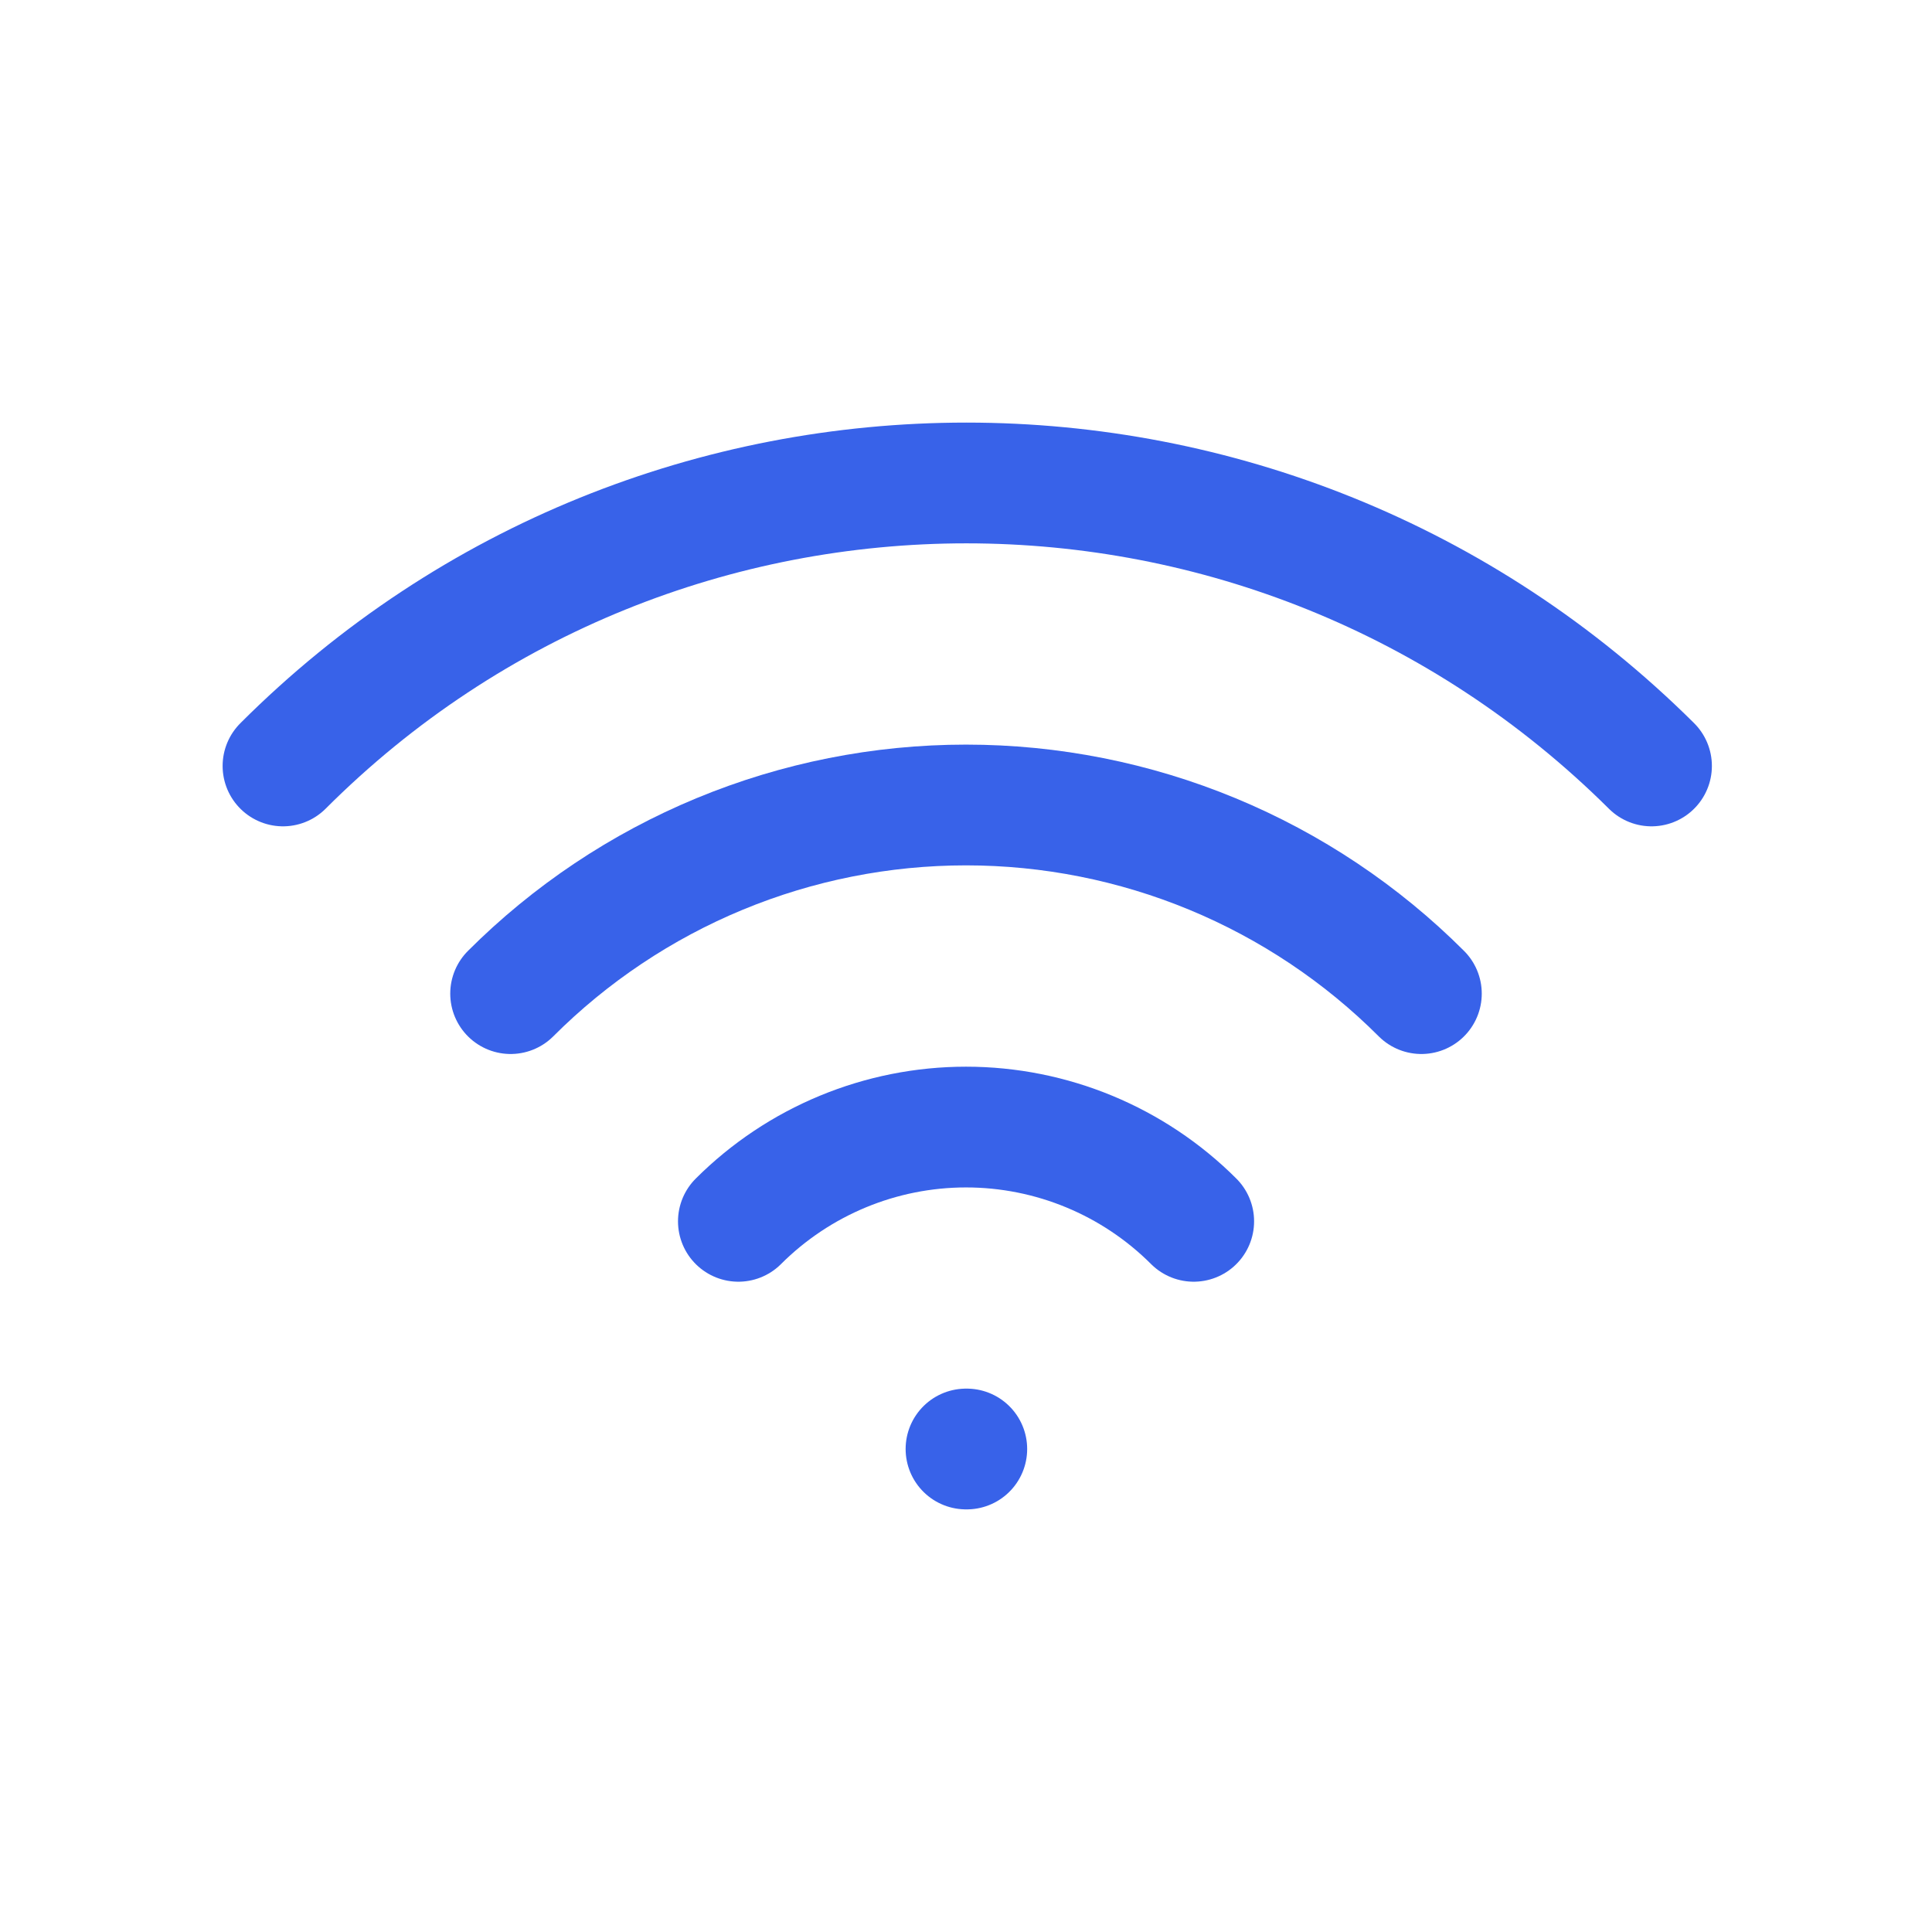
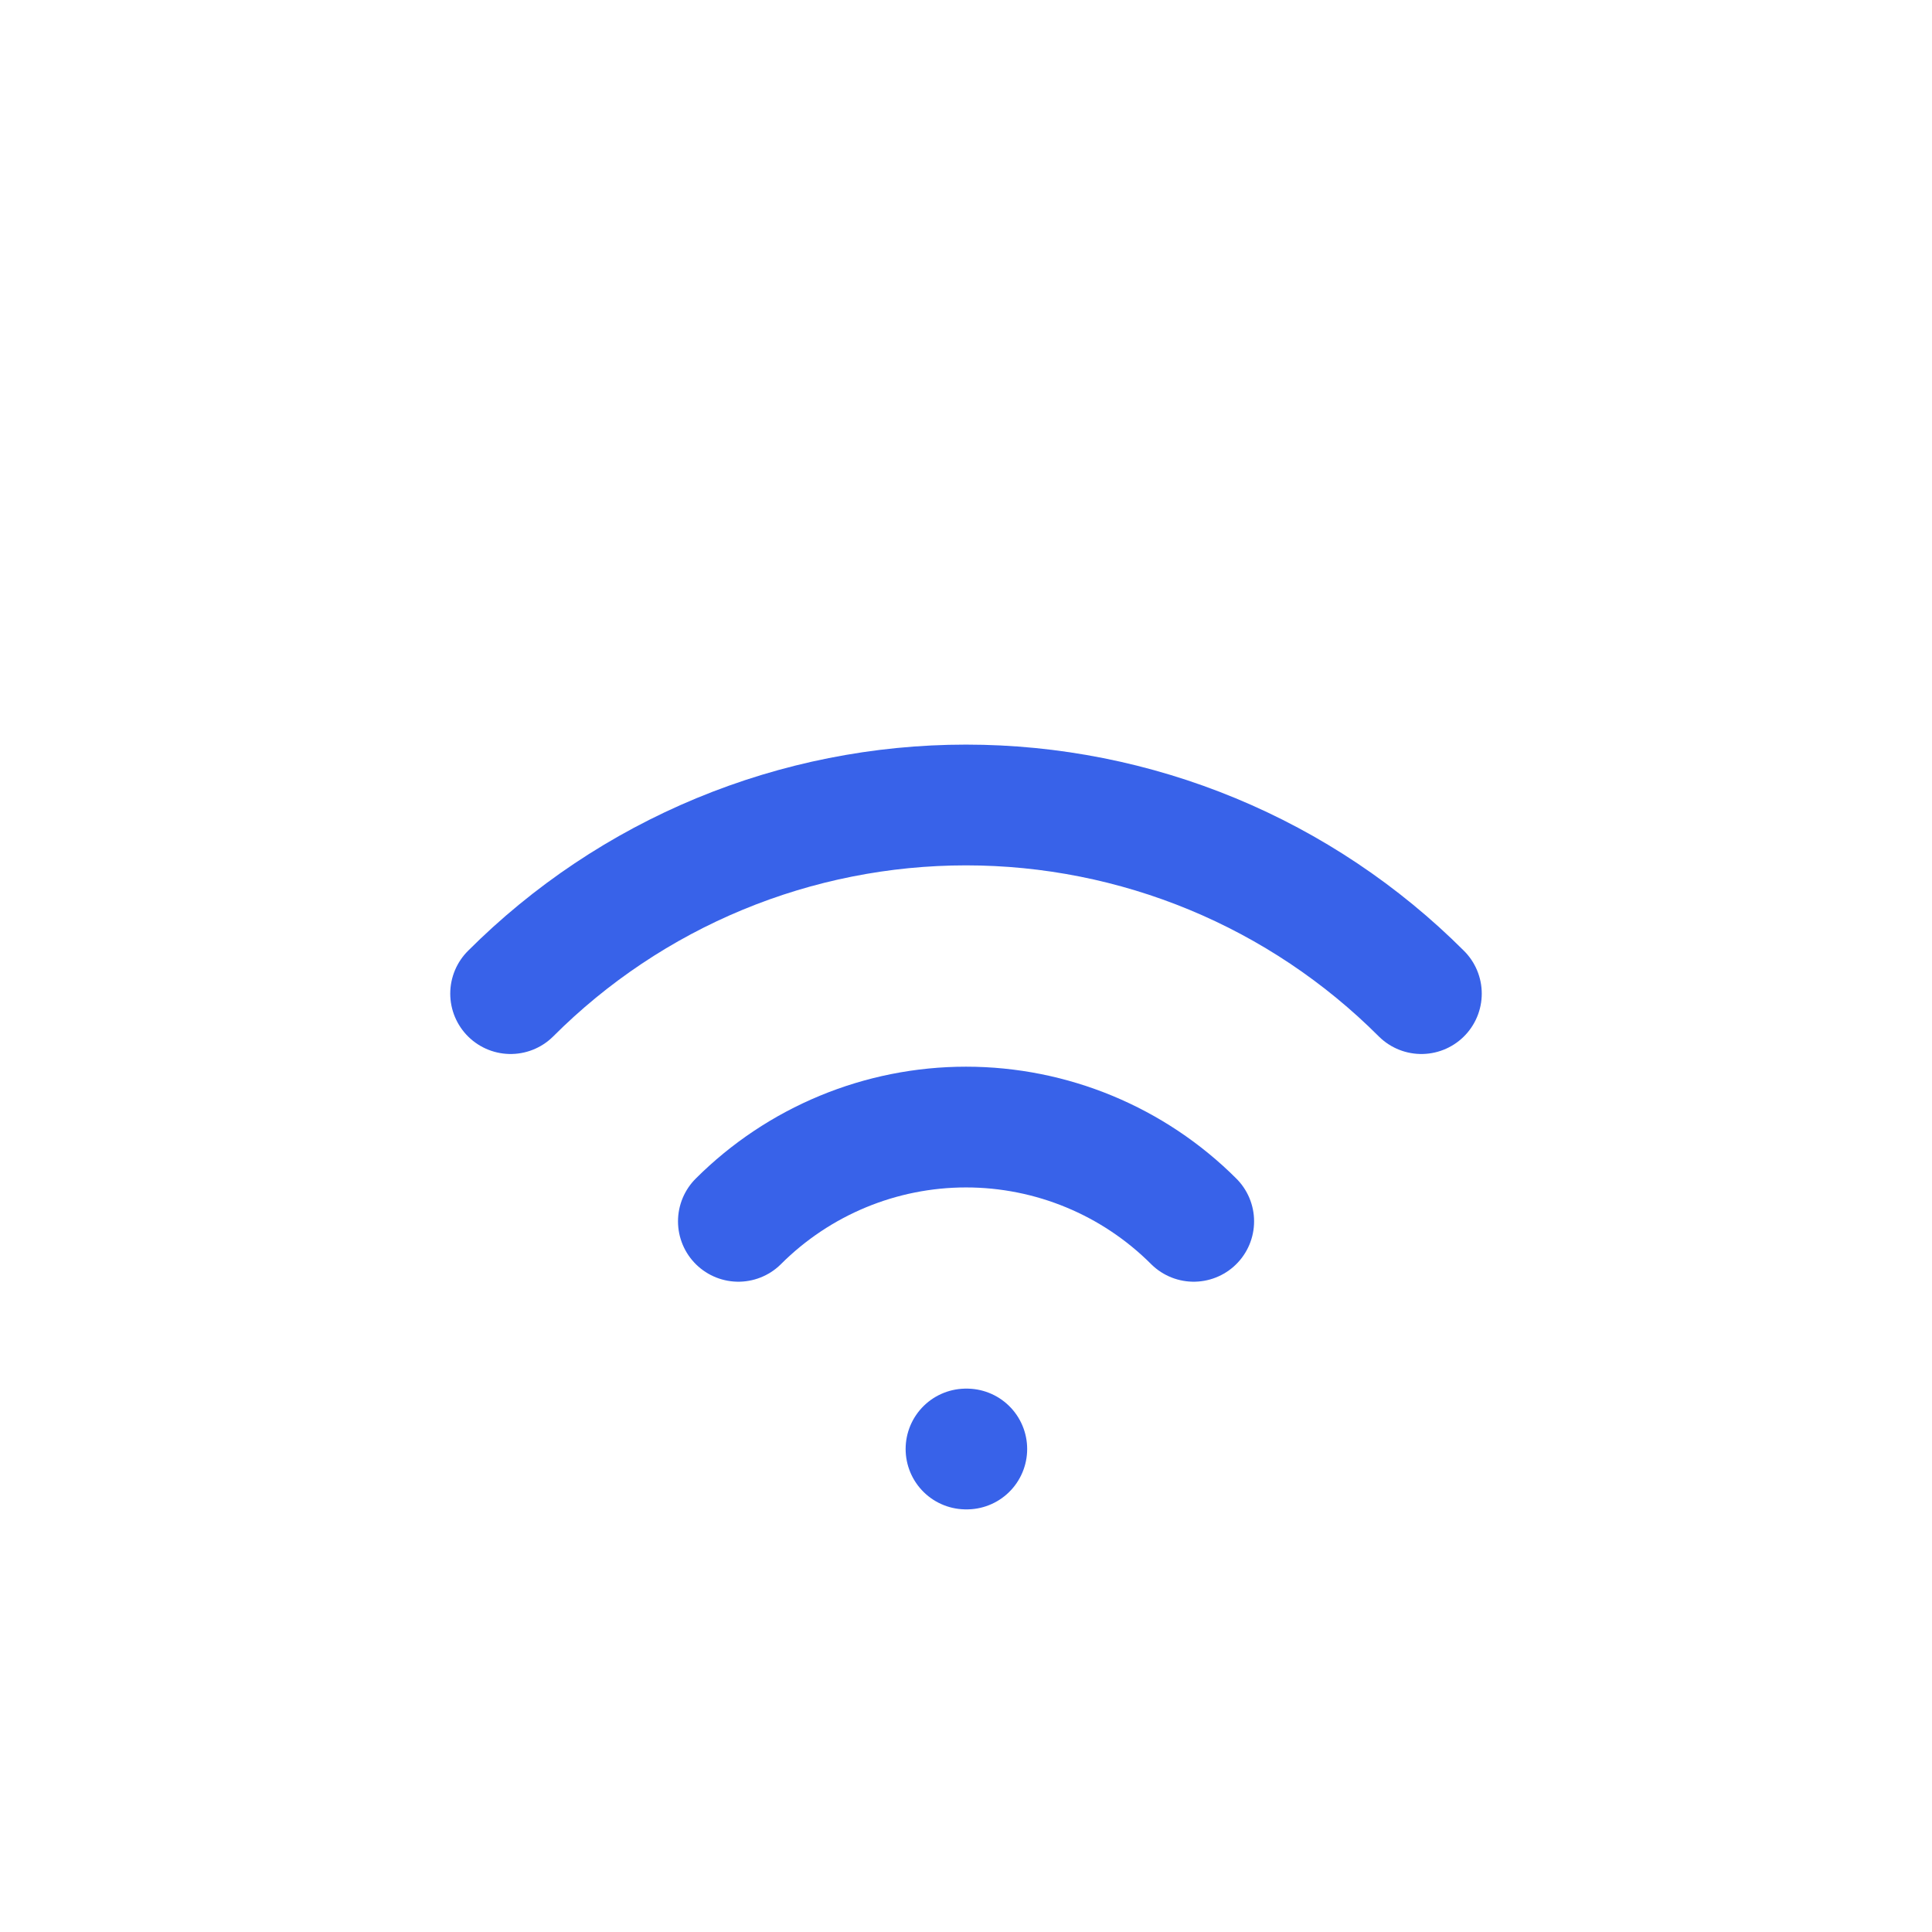
<svg xmlns="http://www.w3.org/2000/svg" width="44" height="44" viewBox="0 0 44 44" fill="none">
  <path d="M22 33H22.018" stroke="#3862E9" stroke-width="2.75" stroke-linecap="round" stroke-linejoin="round" />
  <path d="M16.816 27.815C18.192 26.441 20.056 25.668 22.001 25.668C23.946 25.668 25.811 26.441 27.186 27.815" stroke="#3862E9" stroke-width="2.75" stroke-linecap="round" stroke-linejoin="round" />
  <path d="M11.629 22.629C12.991 21.267 14.608 20.186 16.387 19.449C18.167 18.712 20.074 18.333 22 18.333C23.926 18.333 25.833 18.712 27.613 19.449C29.392 20.186 31.009 21.267 32.371 22.629" stroke="#3862E9" stroke-width="2.75" stroke-linecap="round" stroke-linejoin="round" />
-   <path d="M6.445 17.444C15.036 8.851 28.966 8.851 37.612 17.444" stroke="#3862E9" stroke-width="2.75" stroke-linecap="round" stroke-linejoin="round" />
</svg>